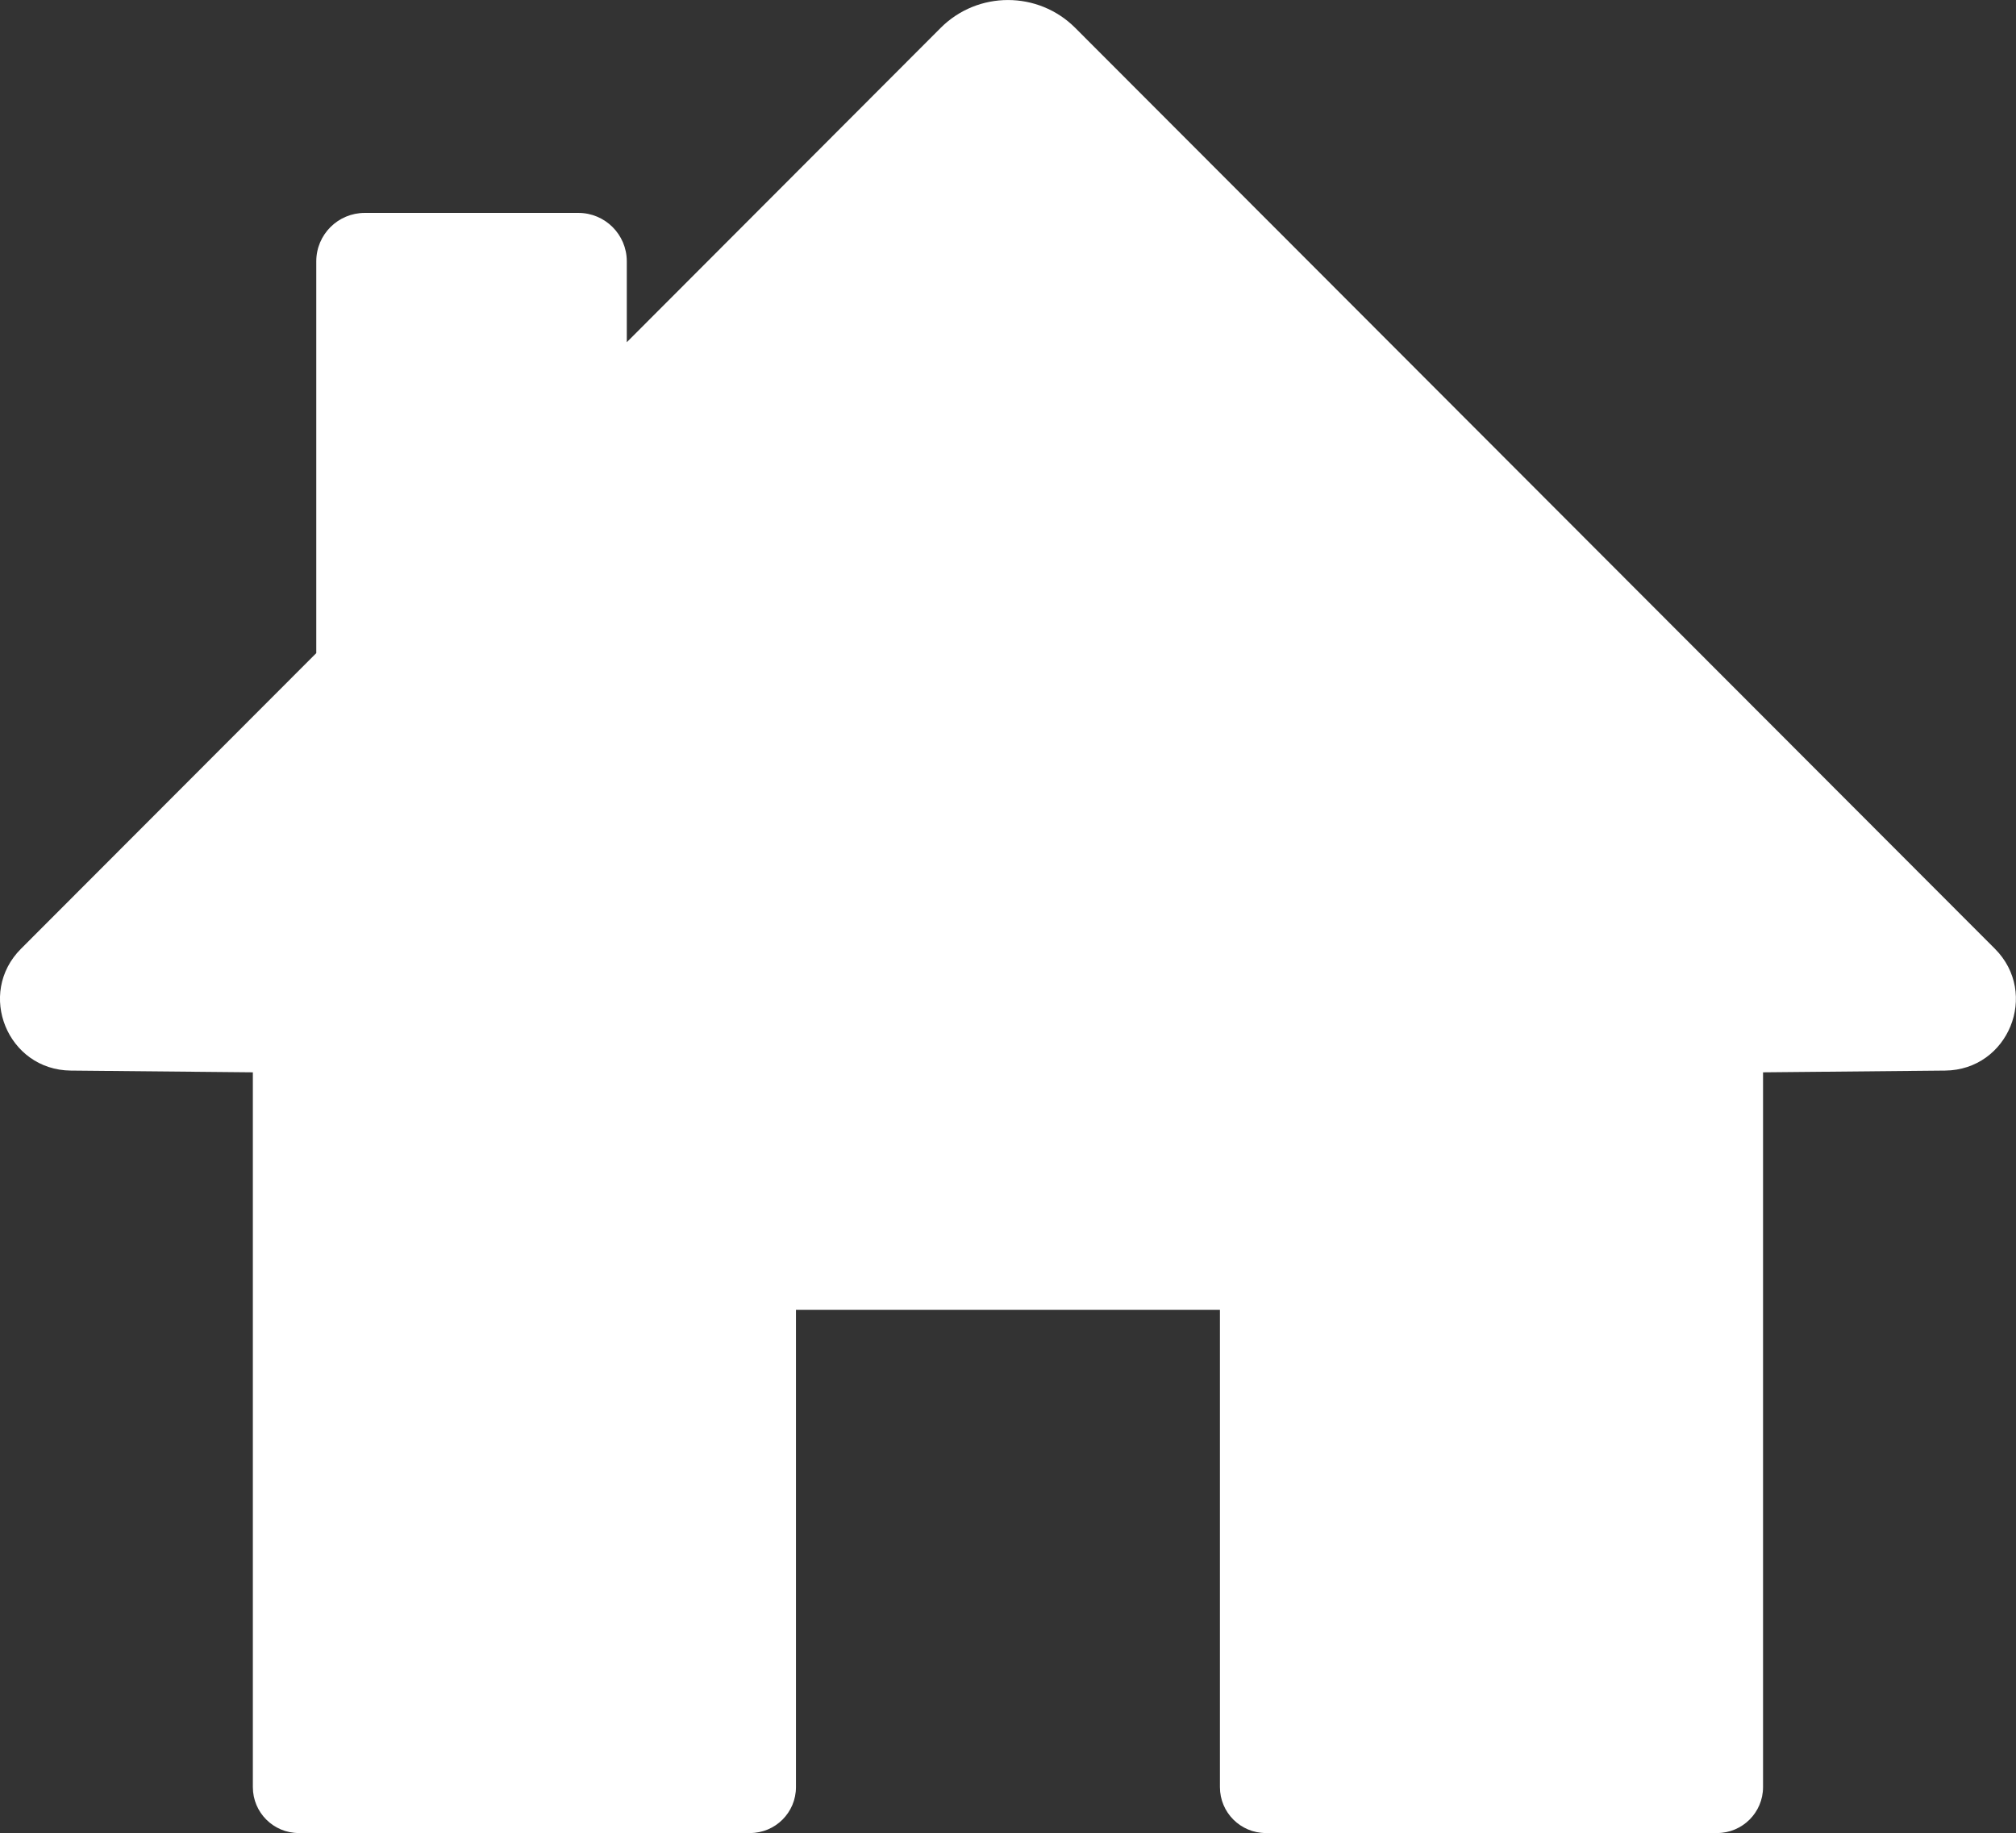
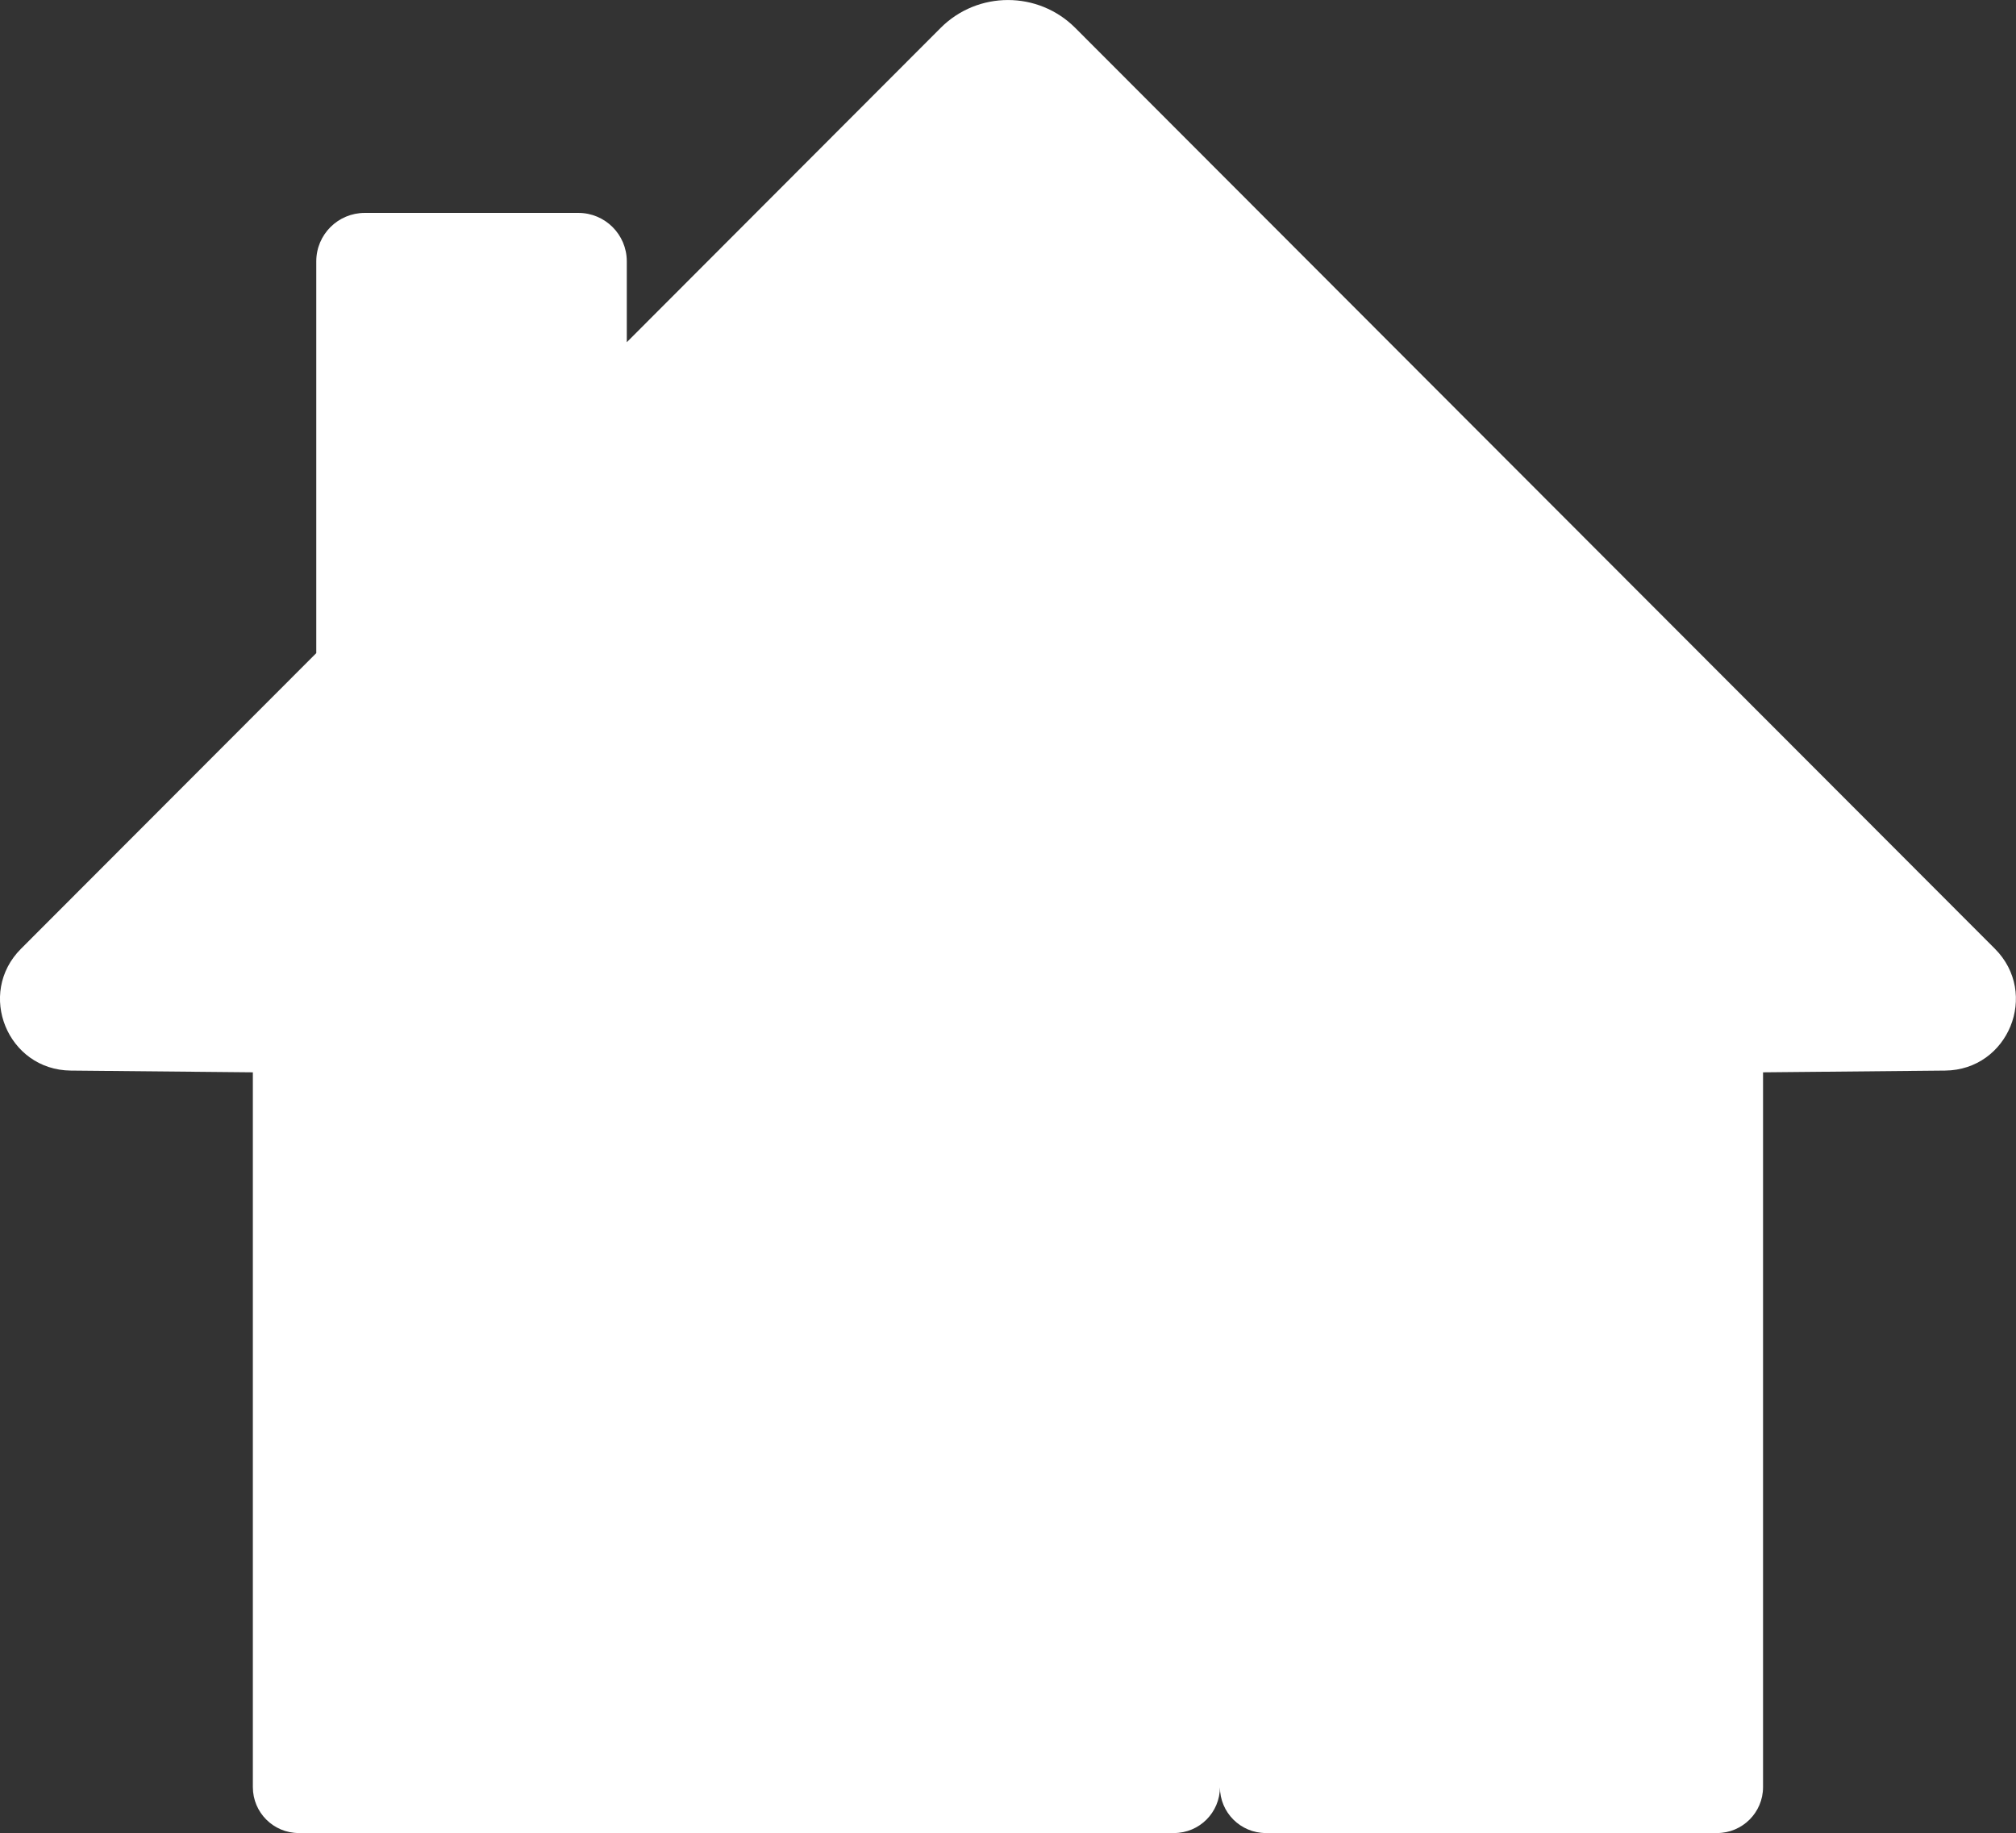
<svg xmlns="http://www.w3.org/2000/svg" id="Ebene_1" data-name="Ebene 1" viewBox="0 0 21.997 20">
  <rect x="0" y="0" width="21.997" height="20" fill="#333333" stroke="none" />
  <defs>
    <style>
      .cls-1 {
        fill: #fff;
        stroke-width: 0px;
      }
    </style>
  </defs>
-   <path class="cls-1" d="M.229,10.352l3.222-3.226V2.851c0-.292.237-.528.529-.528h2.331c.291,0,.528.236.528.528v.883L10.264.304c.405-.405,1.063-.405,1.468,0l10.035,10.048c.487.488.147,1.322-.543,1.329l-1.987.019v7.799c0,.277-.225.501-.501.501h-4.924c-.277,0-.501-.224-.501-.501v-5.208h-4.626v5.208c0,.277-.224.501-.501.501H3.26c-.277,0-.501-.224-.501-.501v-7.799l-1.987-.019c-.69-.007-1.03-.841-.543-1.329" />
+   <path class="cls-1" d="M.229,10.352l3.222-3.226V2.851c0-.292.237-.528.529-.528h2.331c.291,0,.528.236.528.528v.883L10.264.304c.405-.405,1.063-.405,1.468,0l10.035,10.048c.487.488.147,1.322-.543,1.329l-1.987.019v7.799c0,.277-.225.501-.501.501h-4.924c-.277,0-.501-.224-.501-.501v-5.208v5.208c0,.277-.224.501-.501.501H3.26c-.277,0-.501-.224-.501-.501v-7.799l-1.987-.019c-.69-.007-1.03-.841-.543-1.329" />
</svg>